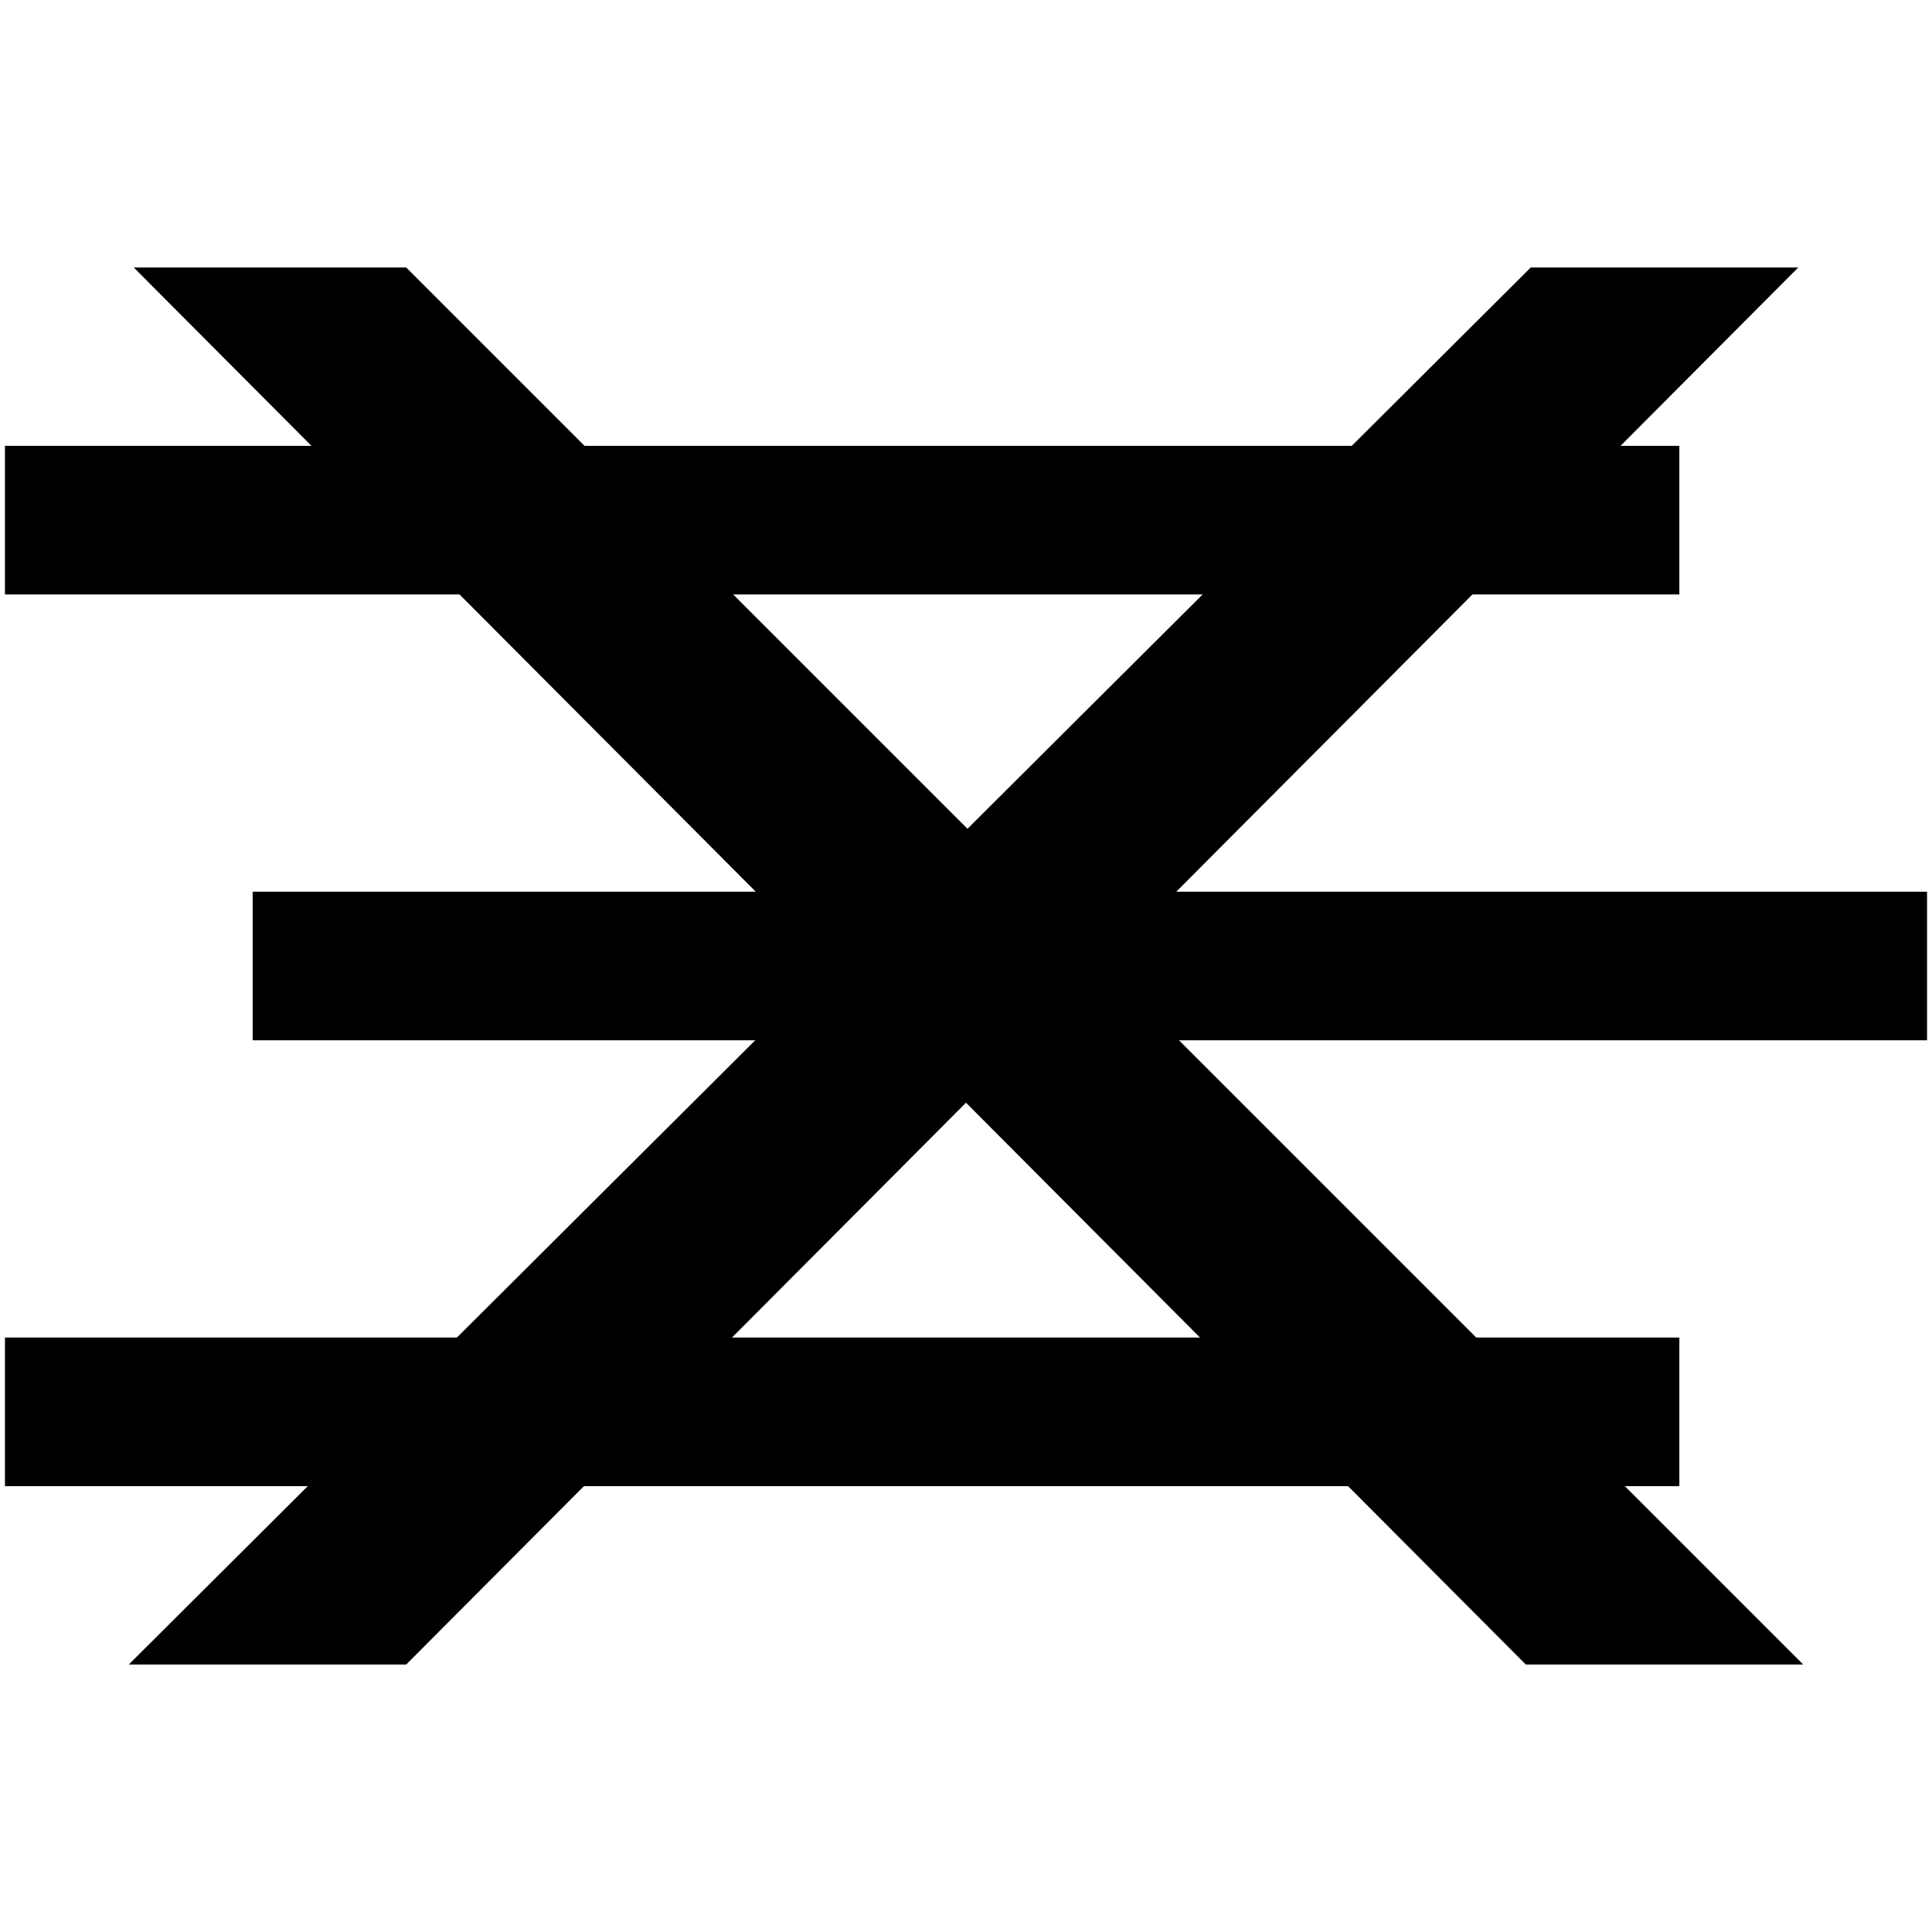
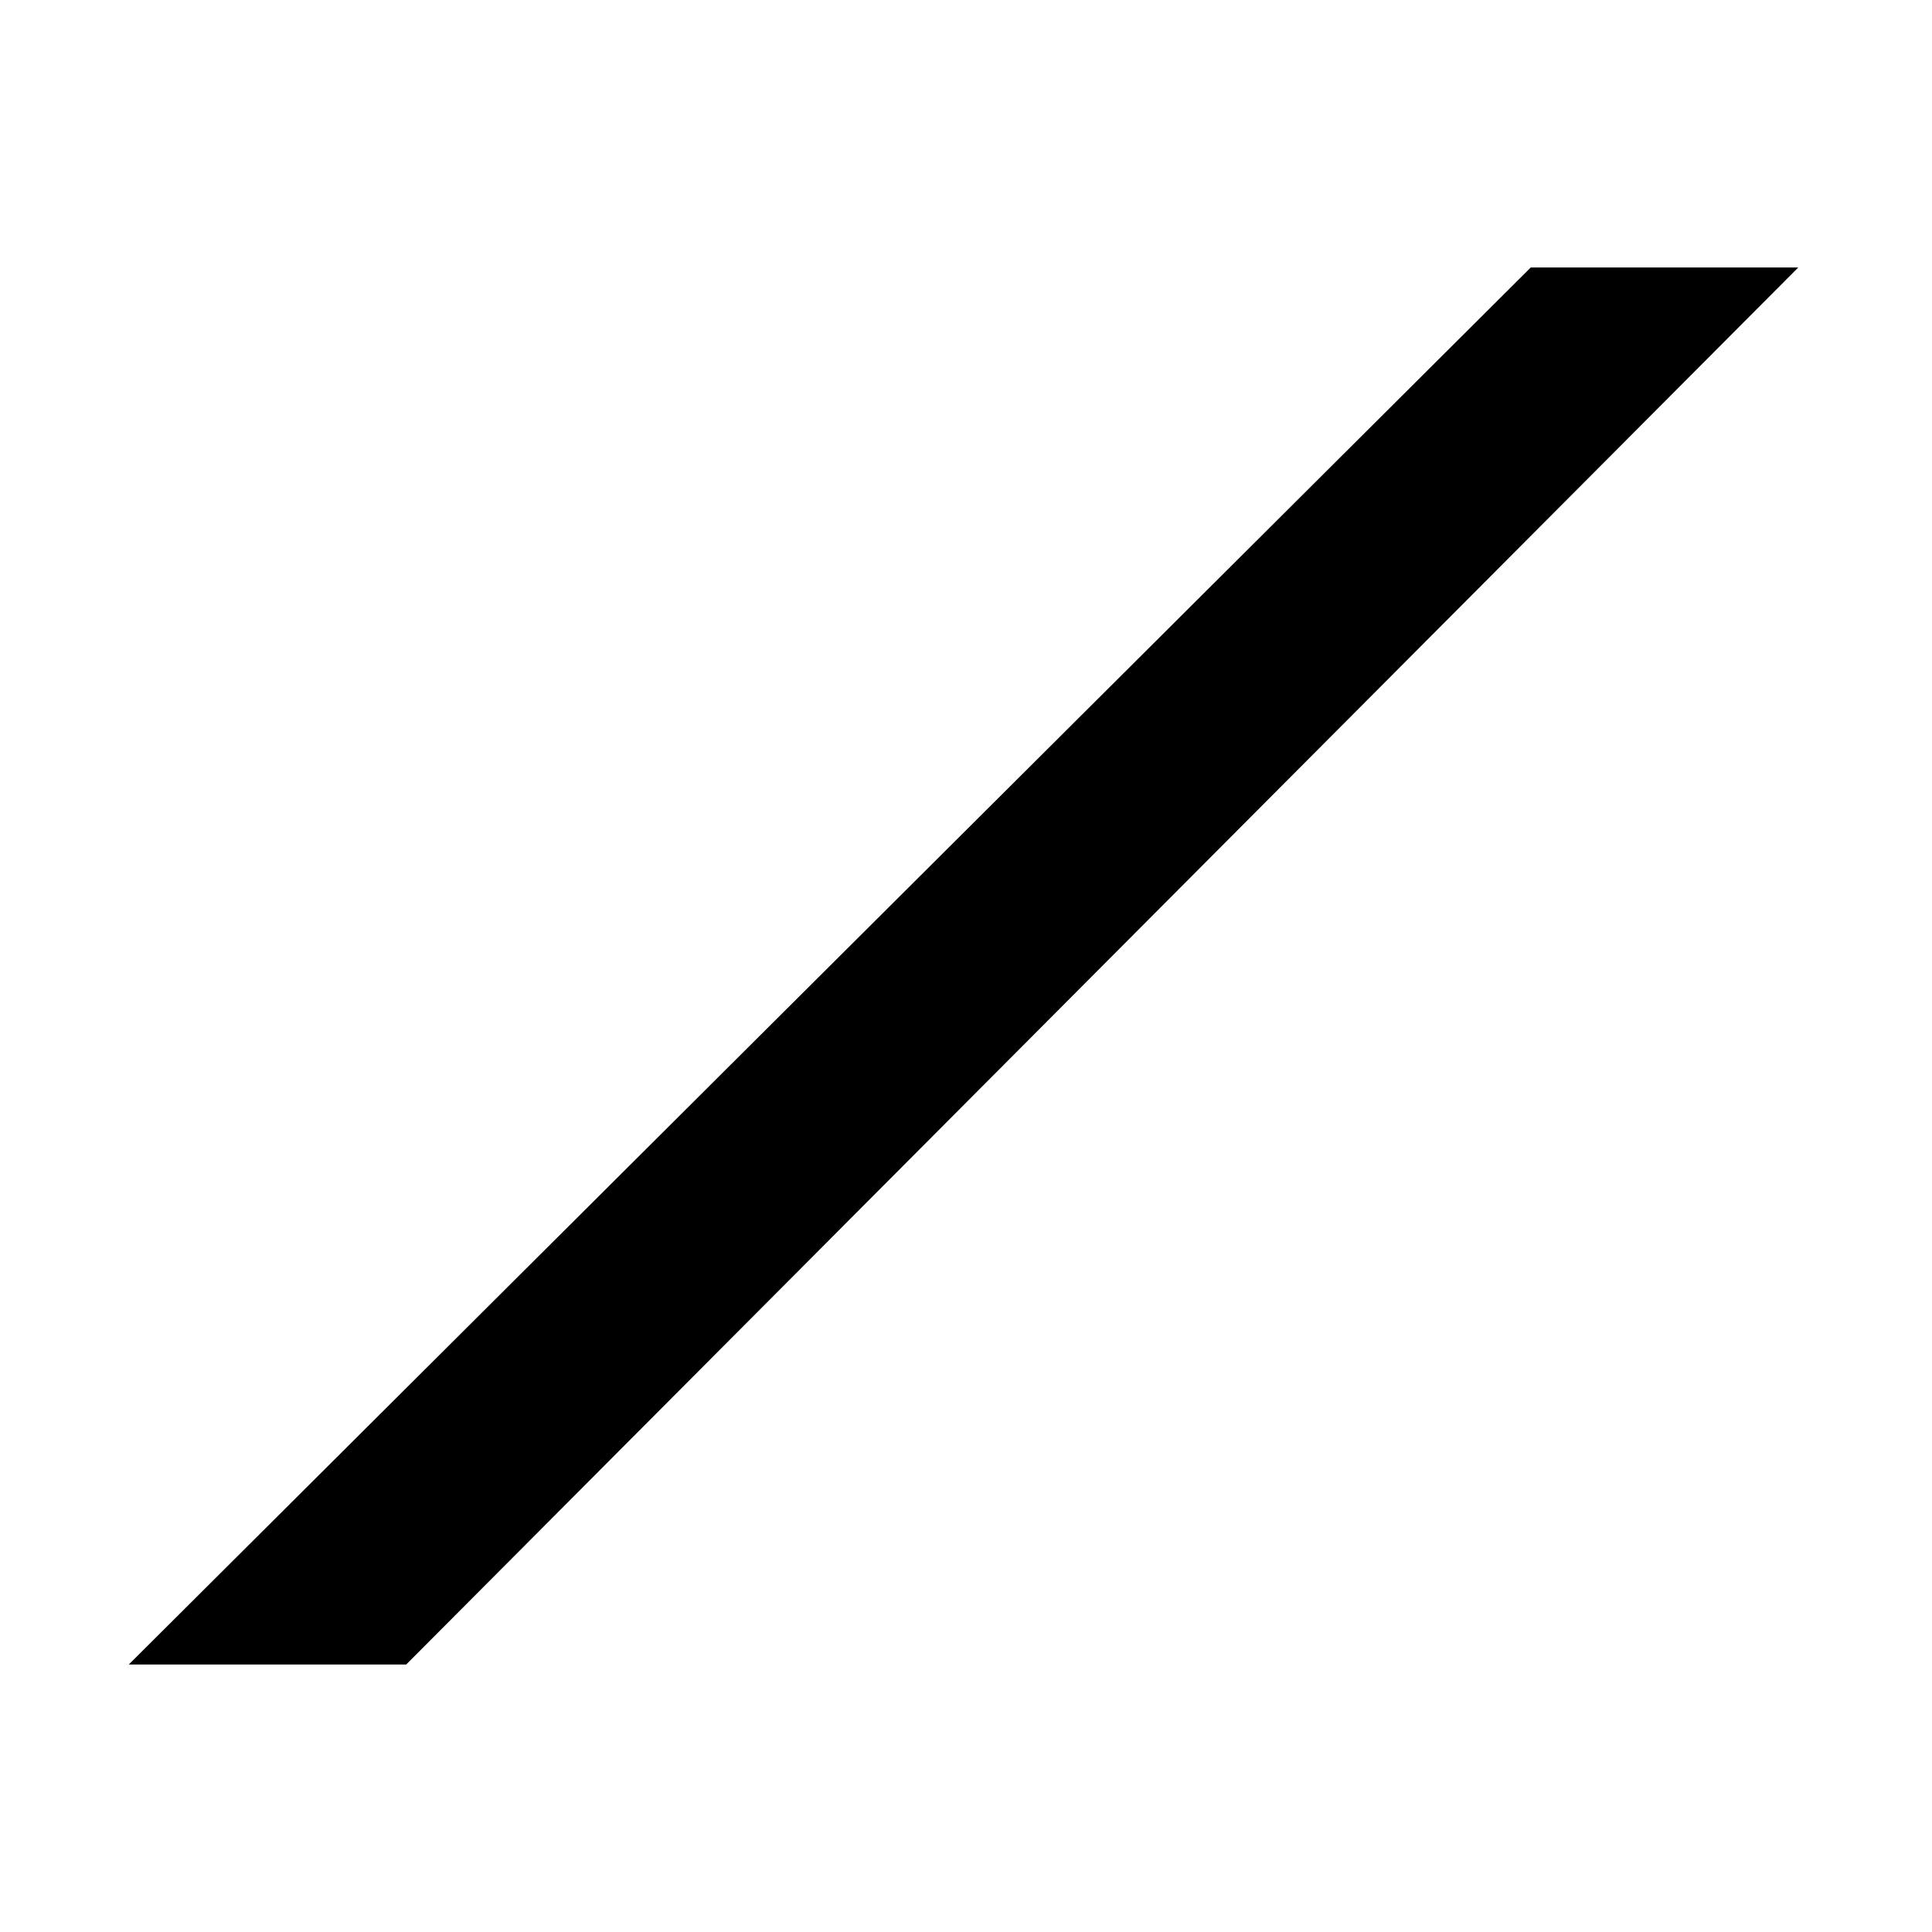
<svg xmlns="http://www.w3.org/2000/svg" version="1.1" x="0px" y="0px" viewBox="0 0 39 39" enable-background="new 0 0 39 39" xml:space="preserve">
  <g class="status-open">
-     <path class="burger-open-top" fill="#000000" d="M33.9,9v3H0.1V9H33.9z" />
-     <path class="burger-open-middle" fill="#000000" d="M38.9,18v3H5.1v-3H38.9z" />
-     <path class="burger-open-bottom" fill="#000000" d="M33.9,27v3H0.1v-3H33.9z" />
-   </g>
+     </g>
  <g class="status-close">
    <path class="burger-close-left" fill="#000000" d="M36.3,5.4L8.2,33.6H2.6L30.9,5.4H36.3z" />
-     <path class="burger-close-right" fill="#000000" d="M36.4,33.6l-5.6,0L2.7,5.4h5.5L36.4,33.6z" />
  </g>
</svg>